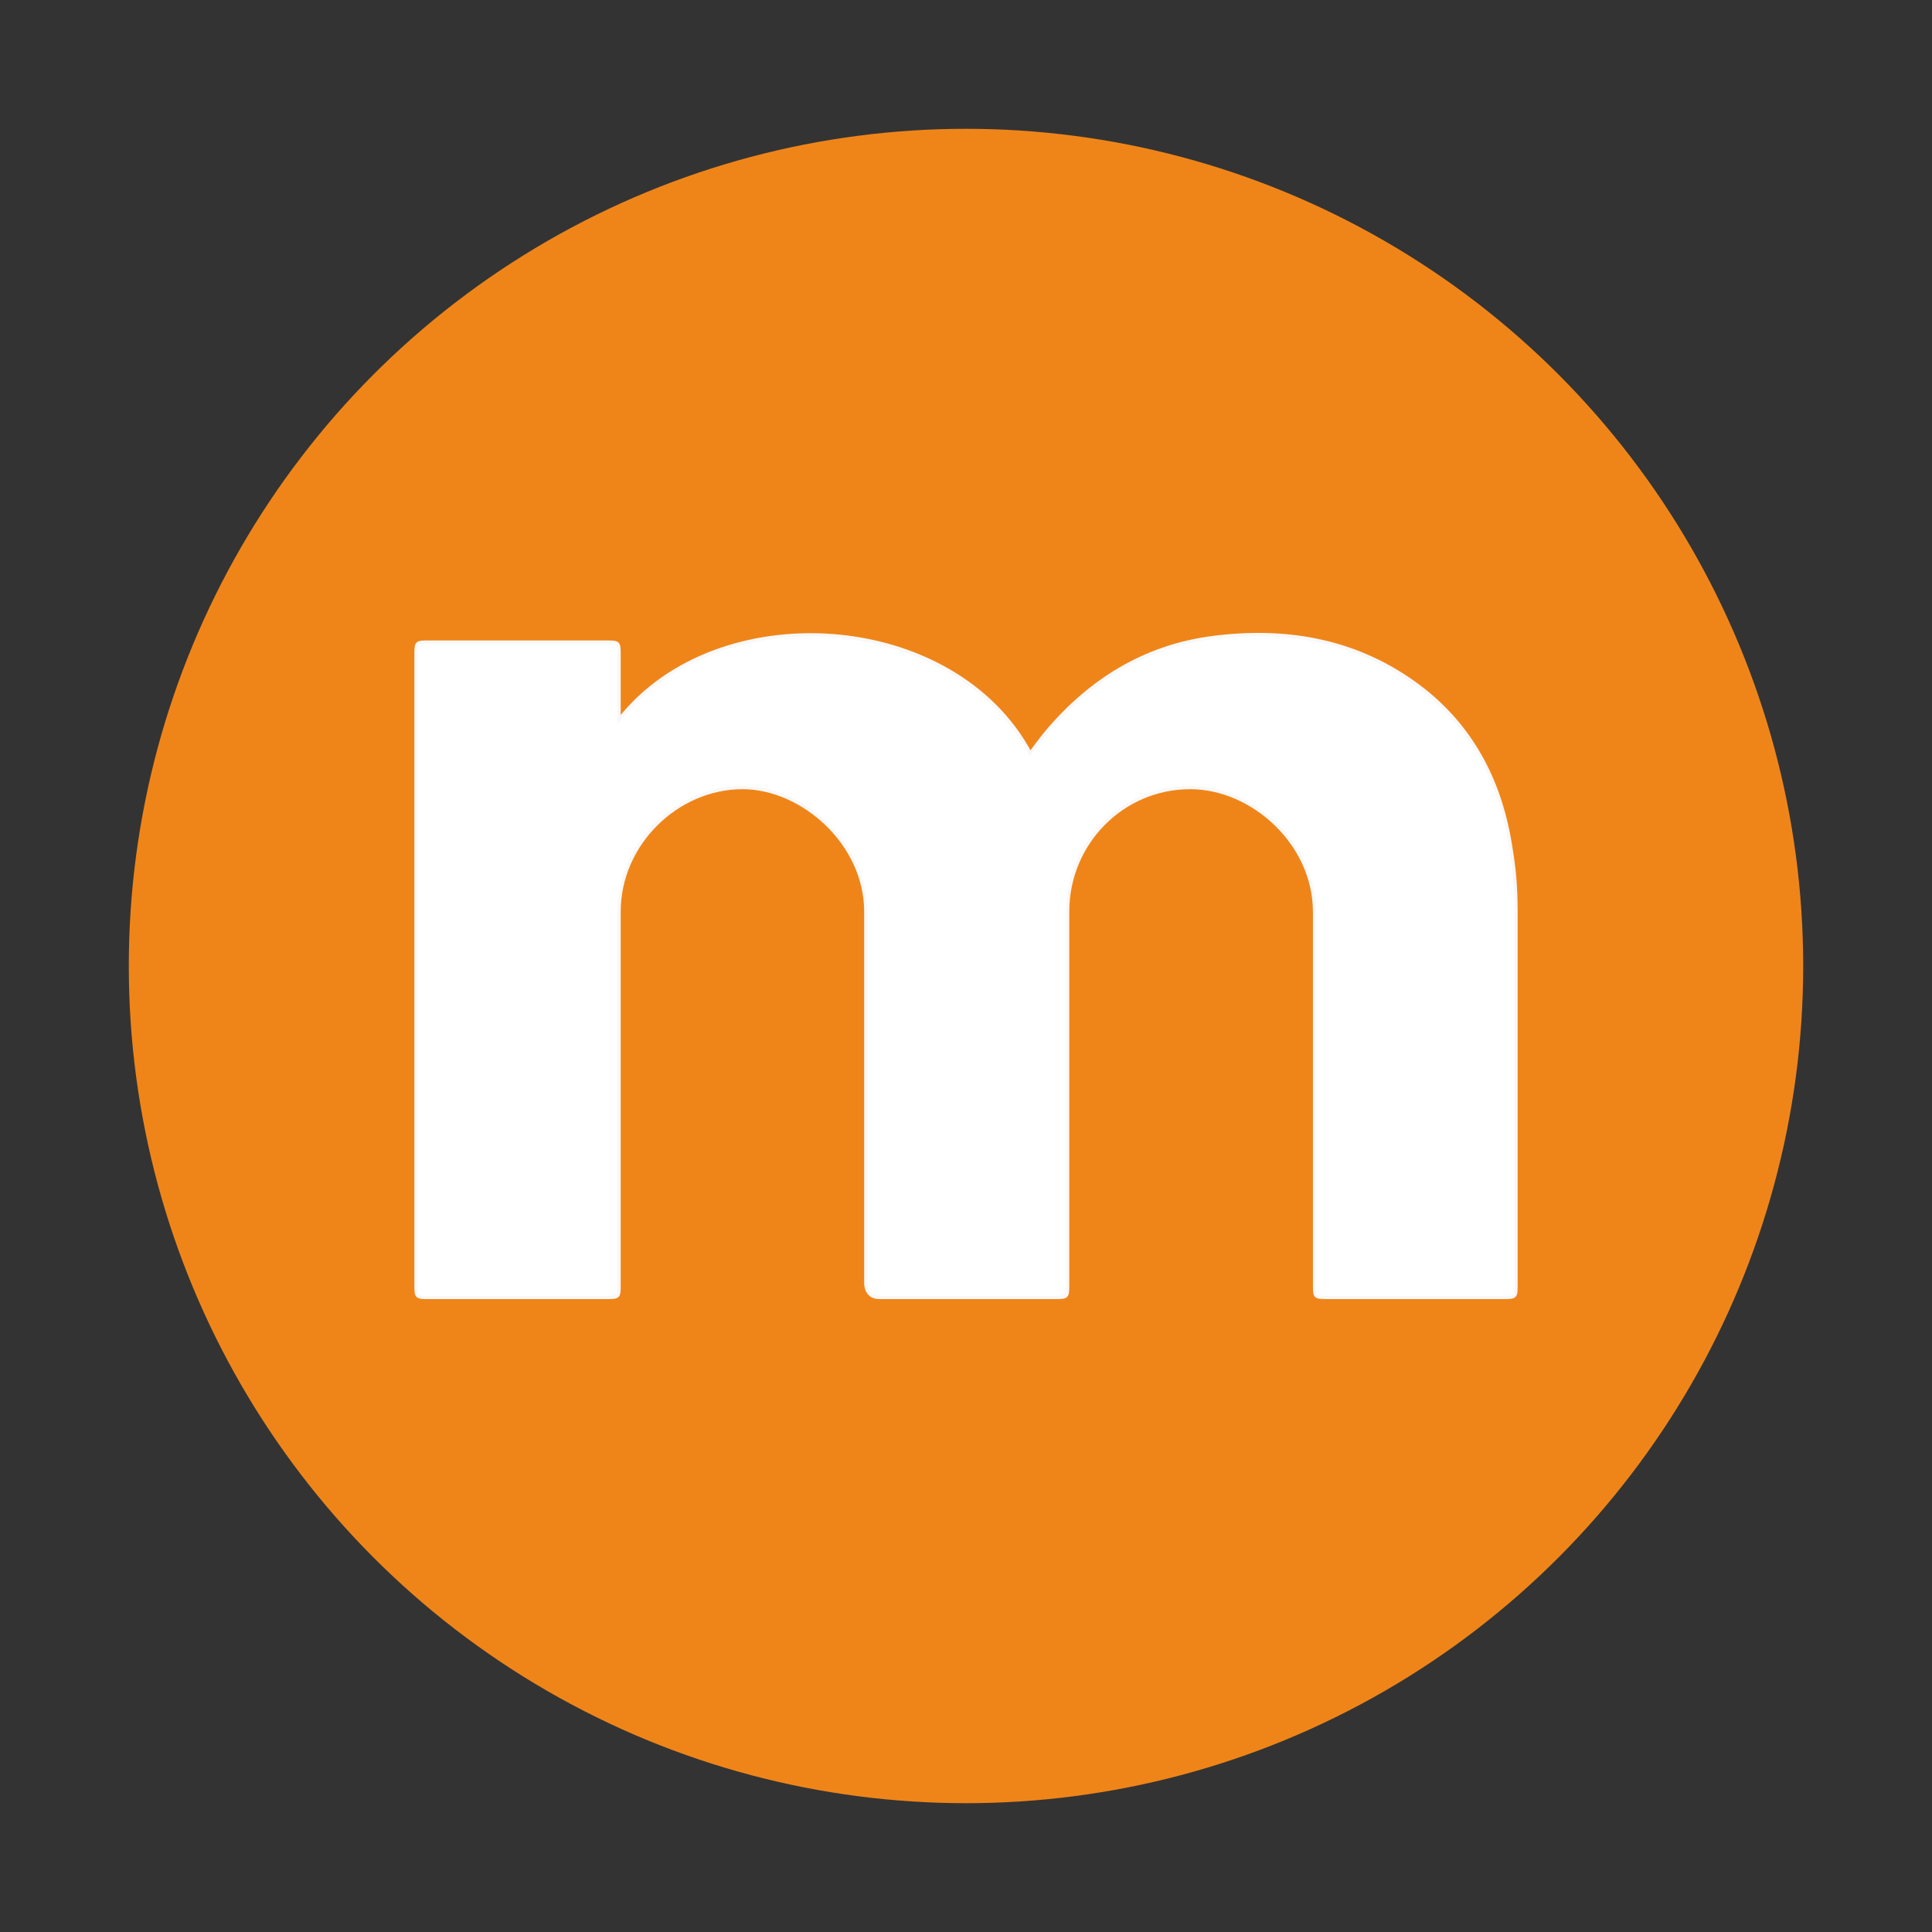
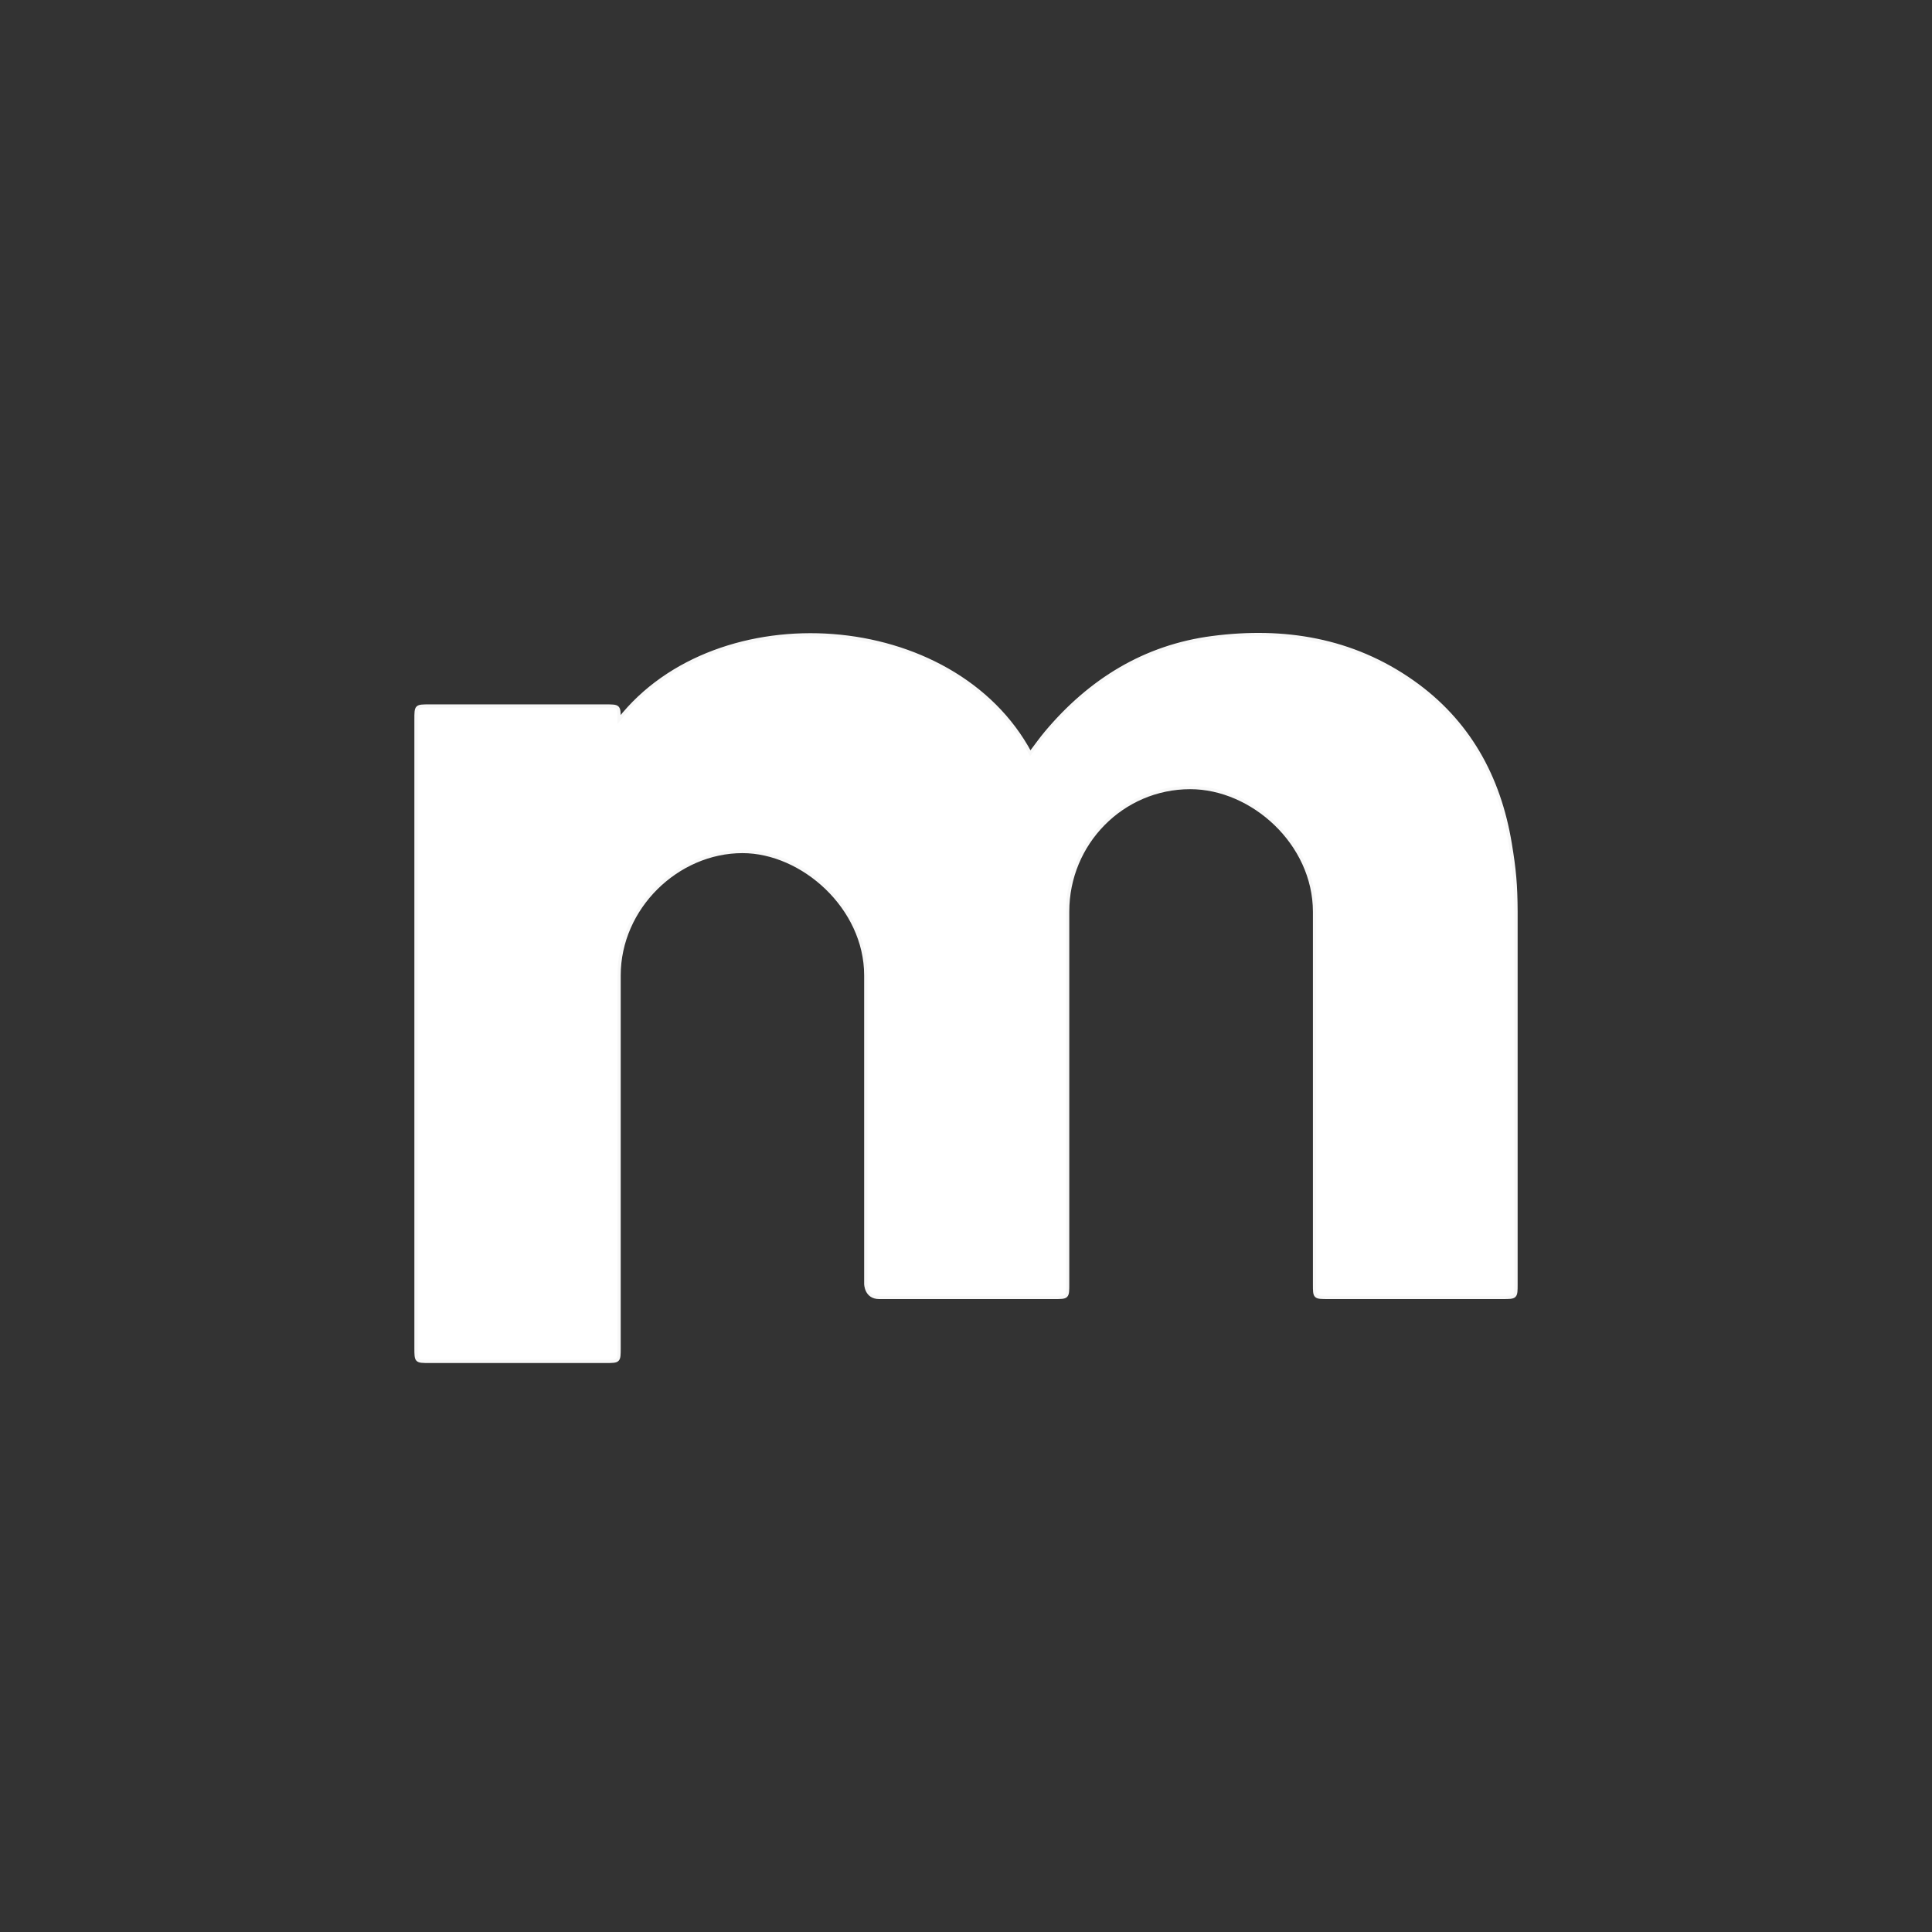
<svg xmlns="http://www.w3.org/2000/svg" x="0" y="0" width="600" height="600" viewBox="0 0 600 600">
  <rect x="0" y="0" width="600" height="600" fill="#333333" stroke="none" />
-   <circle fill="#EF8519" cx="300" cy="300" r="260" />
-   <path fill="#FFFFFF" stroke="#F8F8F8" stroke-miterlimit="10" d="M468.998 261.93c-3.418-20.654-12.936-37.986-30.332-50.223-18.744-13.182-39.94-16.58-62.156-13.694-21.06 2.738-38.047 13.31-51.627 29.478-1.71 2.037-3.24 4.224-4.922 6.438-23.796-44.5-97.11-49.396-127.695-10.48v-19.855c0-4.195 0-4.195-4.195-4.195h-54.69c-4.195 0-4.195 0-4.195 4.195v195.135c0 4.214 0 4.214 4.194 4.214h54.76c4.122 0 4.127-.015 4.127-4.19.002-33.185 0-115.676 0-115.676 0-21.012 18.03-38.486 38.315-38.486 18.6 0 38.29 17.344 38.29 38.486V398.71s0 4.23 4.174 4.23h54.335c4.194 0 4.194 0 4.194-4.213V283.073c0-21.143 16.92-38.486 38.063-38.486 19.285 0 38.6 17.344 38.6 38.59v115.682c0 4.056 0 4.08 4.193 4.08h54.193c4.193 0 4.193-.02 4.193-4.213V283.073c-.042-8.27-.468-13-1.818-21.142z" />
+   <path fill="#FFFFFF" stroke="#F8F8F8" stroke-miterlimit="10" d="M468.998 261.93c-3.418-20.654-12.936-37.986-30.332-50.223-18.744-13.182-39.94-16.58-62.156-13.694-21.06 2.738-38.047 13.31-51.627 29.478-1.71 2.037-3.24 4.224-4.922 6.438-23.796-44.5-97.11-49.396-127.695-10.48c0-4.195 0-4.195-4.195-4.195h-54.69c-4.195 0-4.195 0-4.195 4.195v195.135c0 4.214 0 4.214 4.194 4.214h54.76c4.122 0 4.127-.015 4.127-4.19.002-33.185 0-115.676 0-115.676 0-21.012 18.03-38.486 38.315-38.486 18.6 0 38.29 17.344 38.29 38.486V398.71s0 4.23 4.174 4.23h54.335c4.194 0 4.194 0 4.194-4.213V283.073c0-21.143 16.92-38.486 38.063-38.486 19.285 0 38.6 17.344 38.6 38.59v115.682c0 4.056 0 4.08 4.193 4.08h54.193c4.193 0 4.193-.02 4.193-4.213V283.073c-.042-8.27-.468-13-1.818-21.142z" />
</svg>